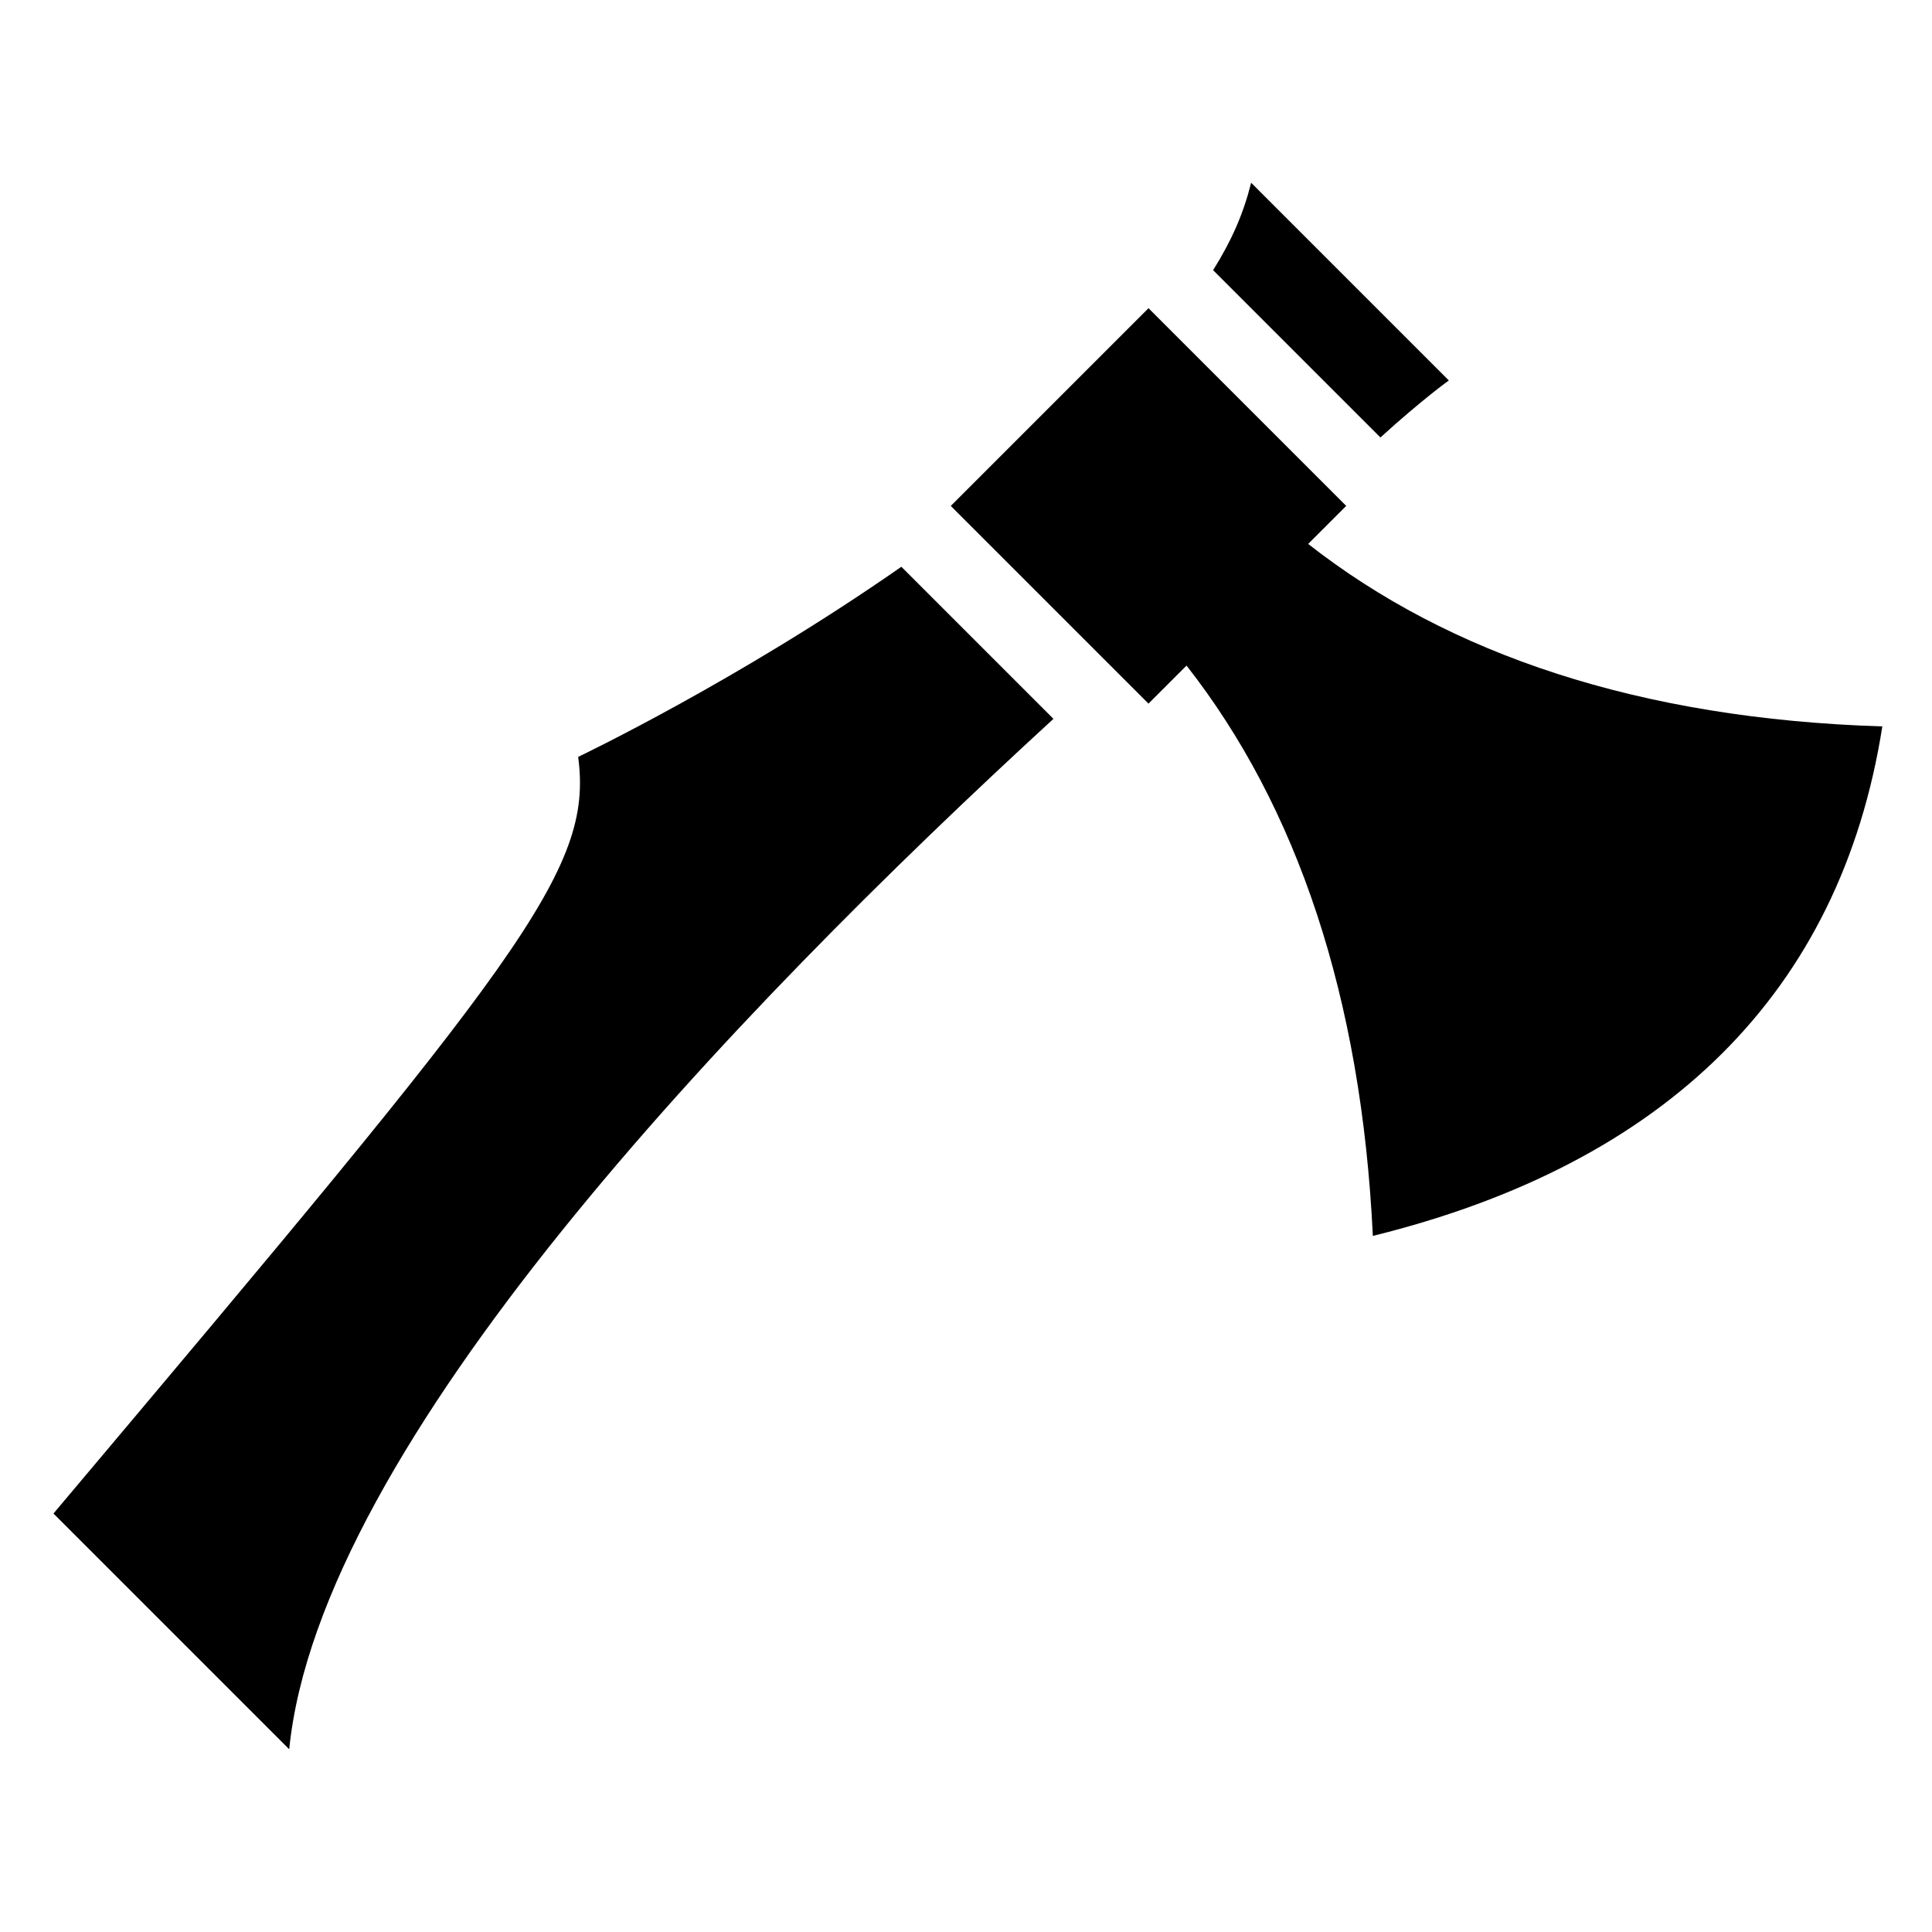
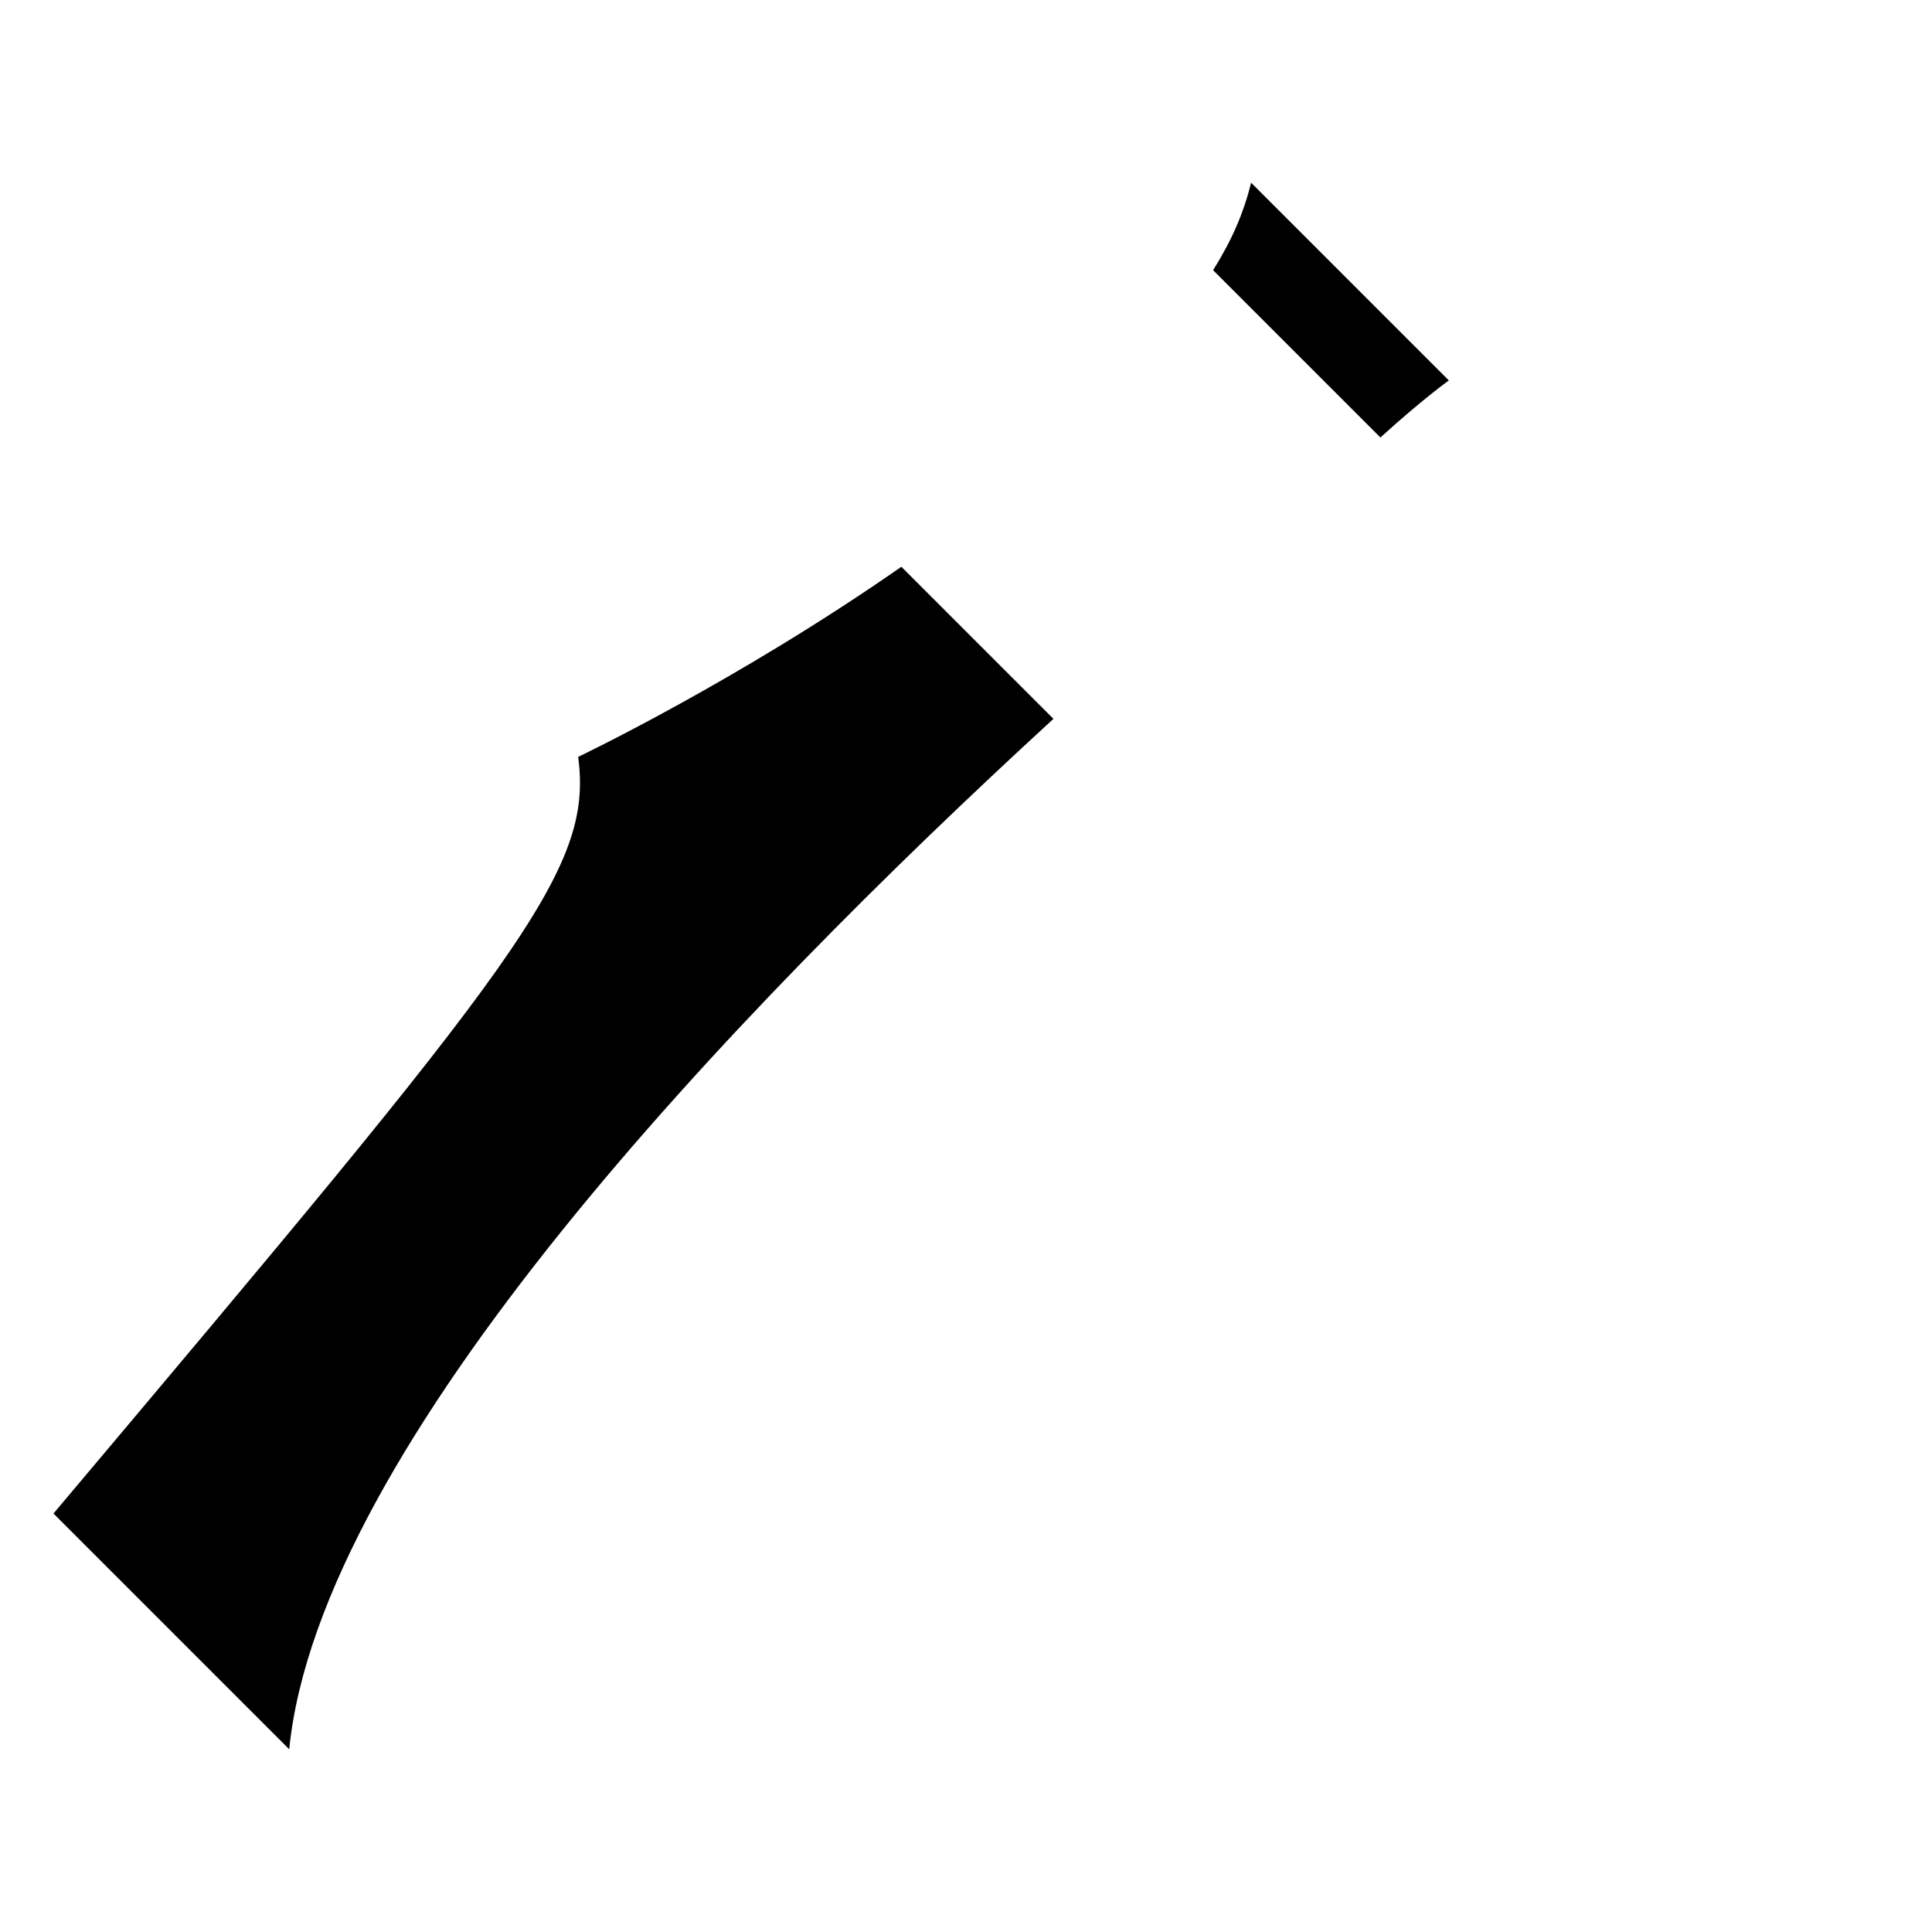
<svg xmlns="http://www.w3.org/2000/svg" fill="#000000" width="800px" height="800px" version="1.1" viewBox="144 144 512 512">
  <g>
    <path d="m527.96 244.82-52.395-52.395c-2.016 8.062-5.039 15.113-10.078 23.176l44.336 44.336c11.086-10.078 18.137-15.117 18.137-15.117z" />
    <path d="m297.22 344.58c4.031 30.23-15.113 53.402-139.05 200.52l62.473 62.473c8.062-80.609 116.88-194.47 202.53-273.07l-40.305-40.305c-43.328 30.23-85.648 50.383-85.648 50.383z" />
-     <path d="m490.68 288.15 10.078-10.078-52.395-52.395-52.395 52.395 52.395 52.395 10.078-10.078c29.223 37.281 46.352 87.664 49.375 151.14 77.586-19.145 123.94-64.488 135.02-135.02-64.492-2.012-114.88-19.141-152.16-48.363z" />
  </g>
</svg>